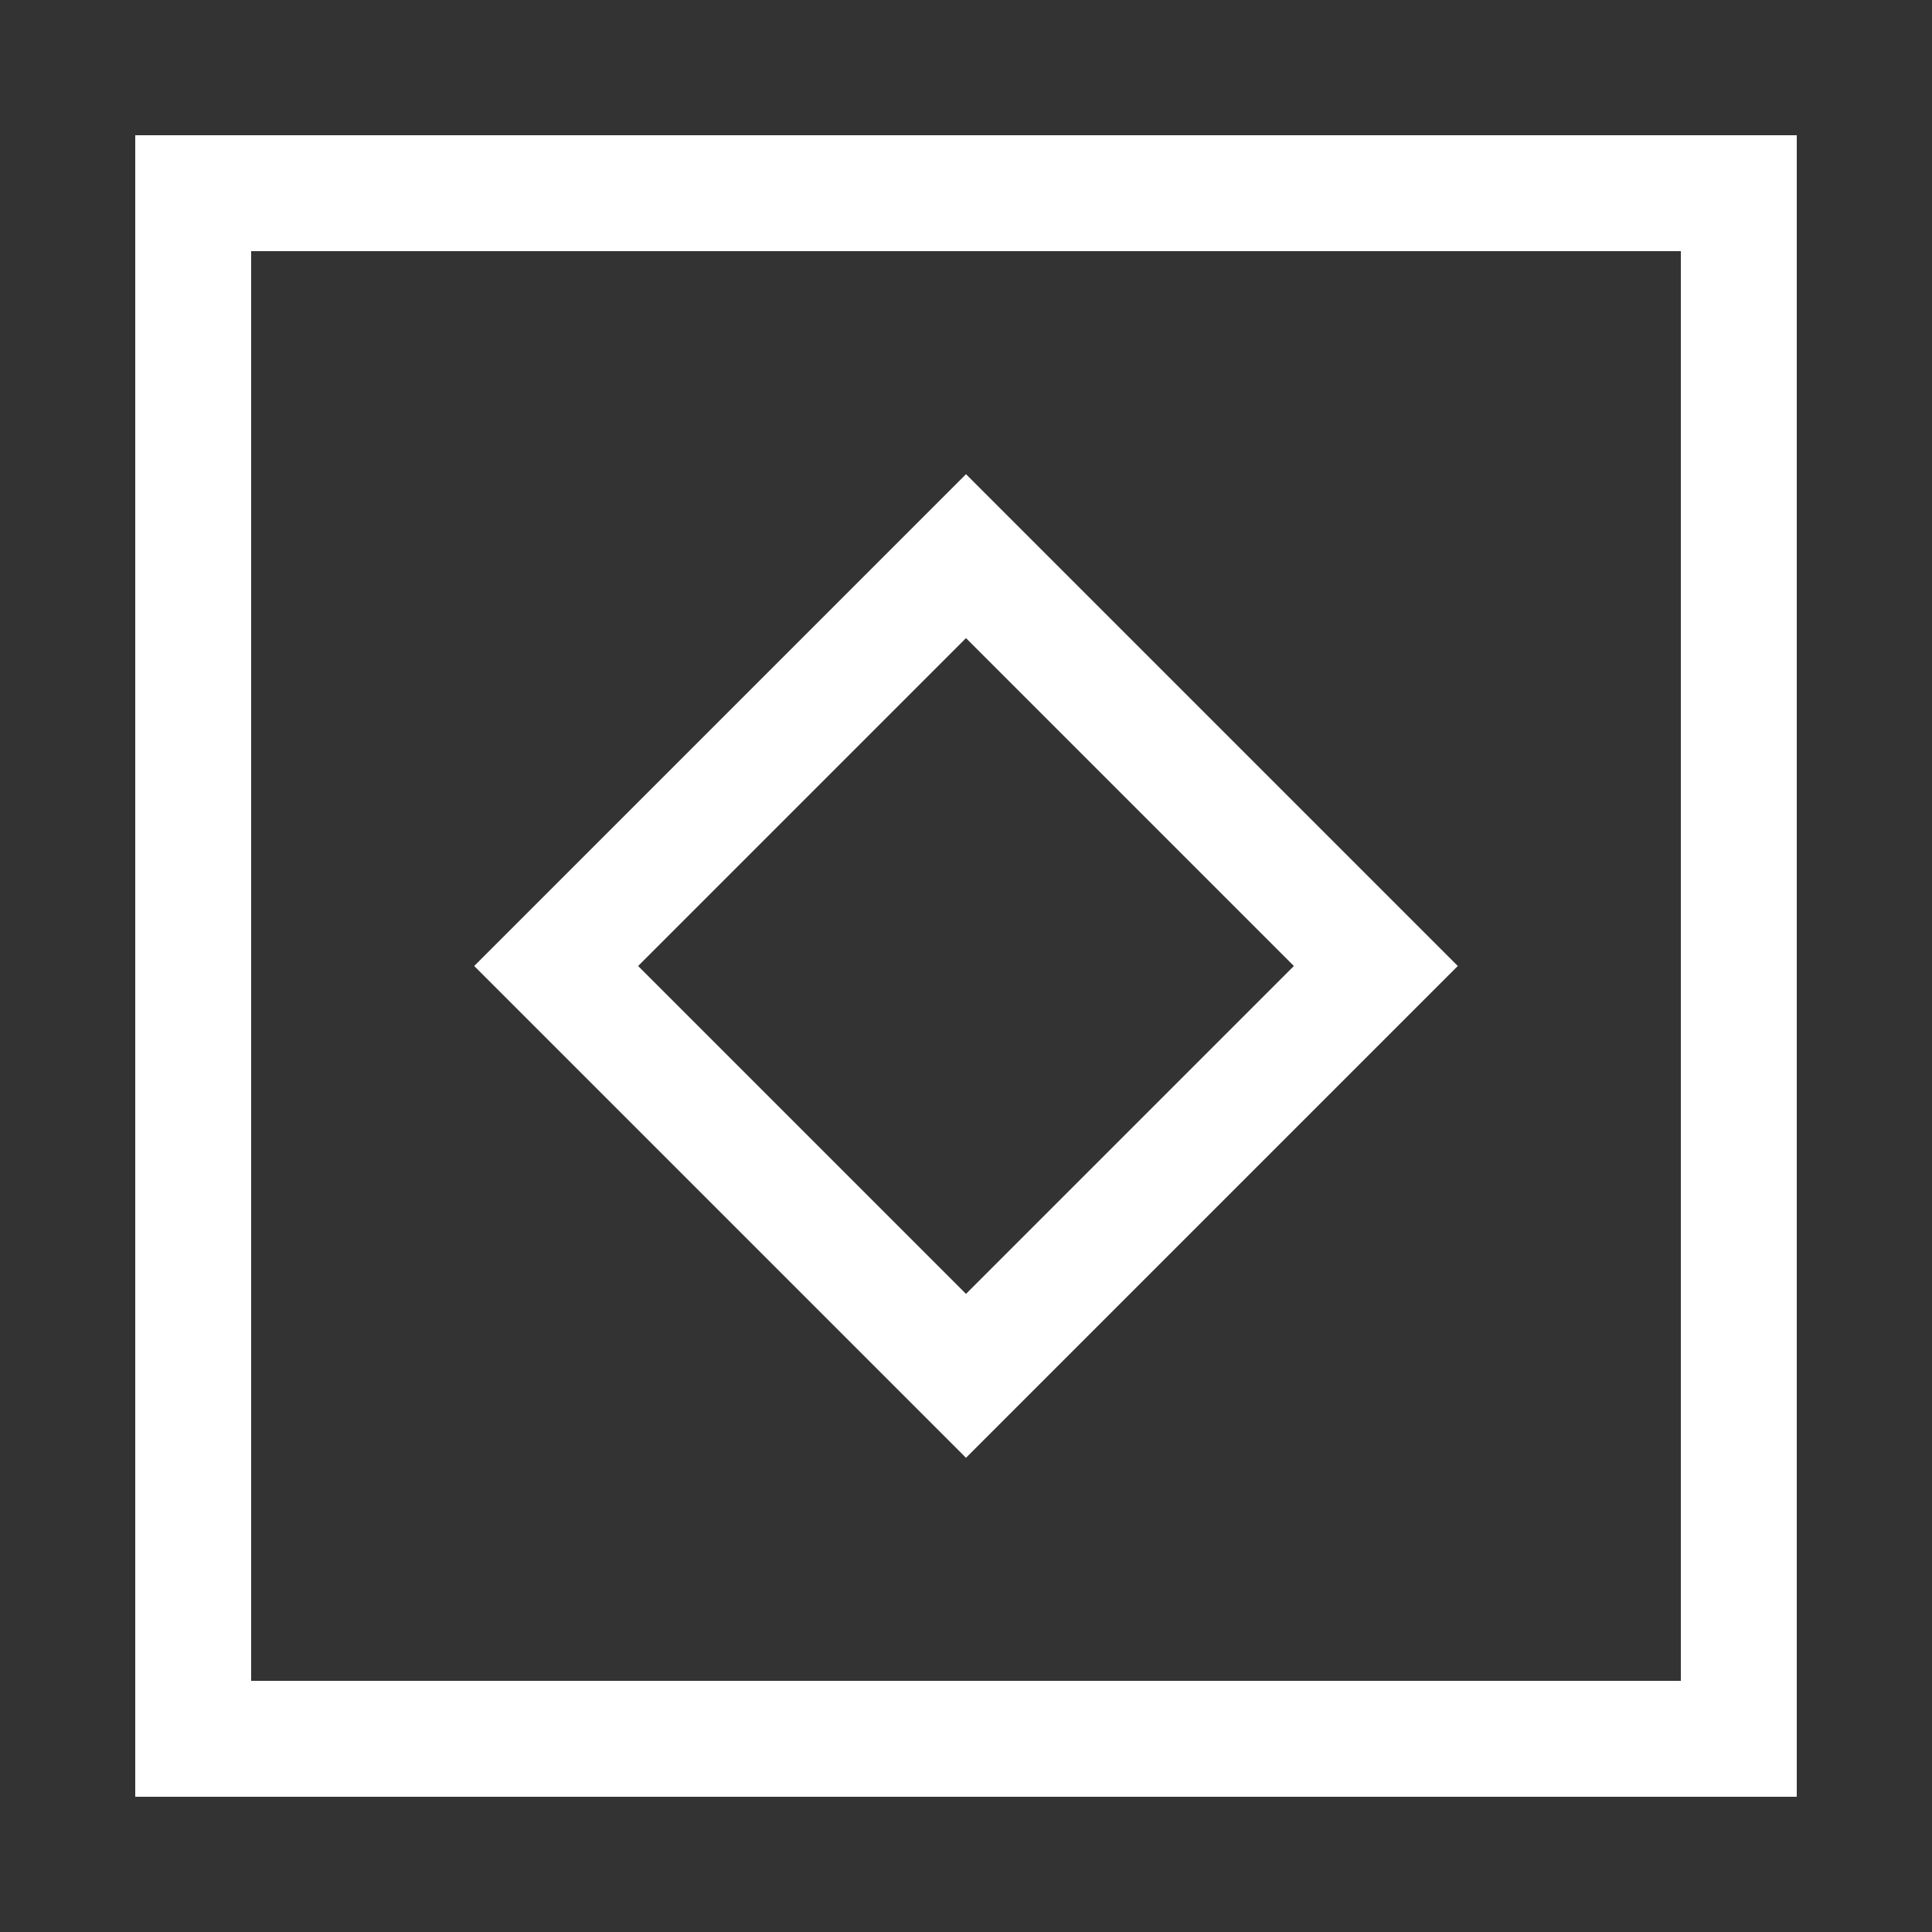
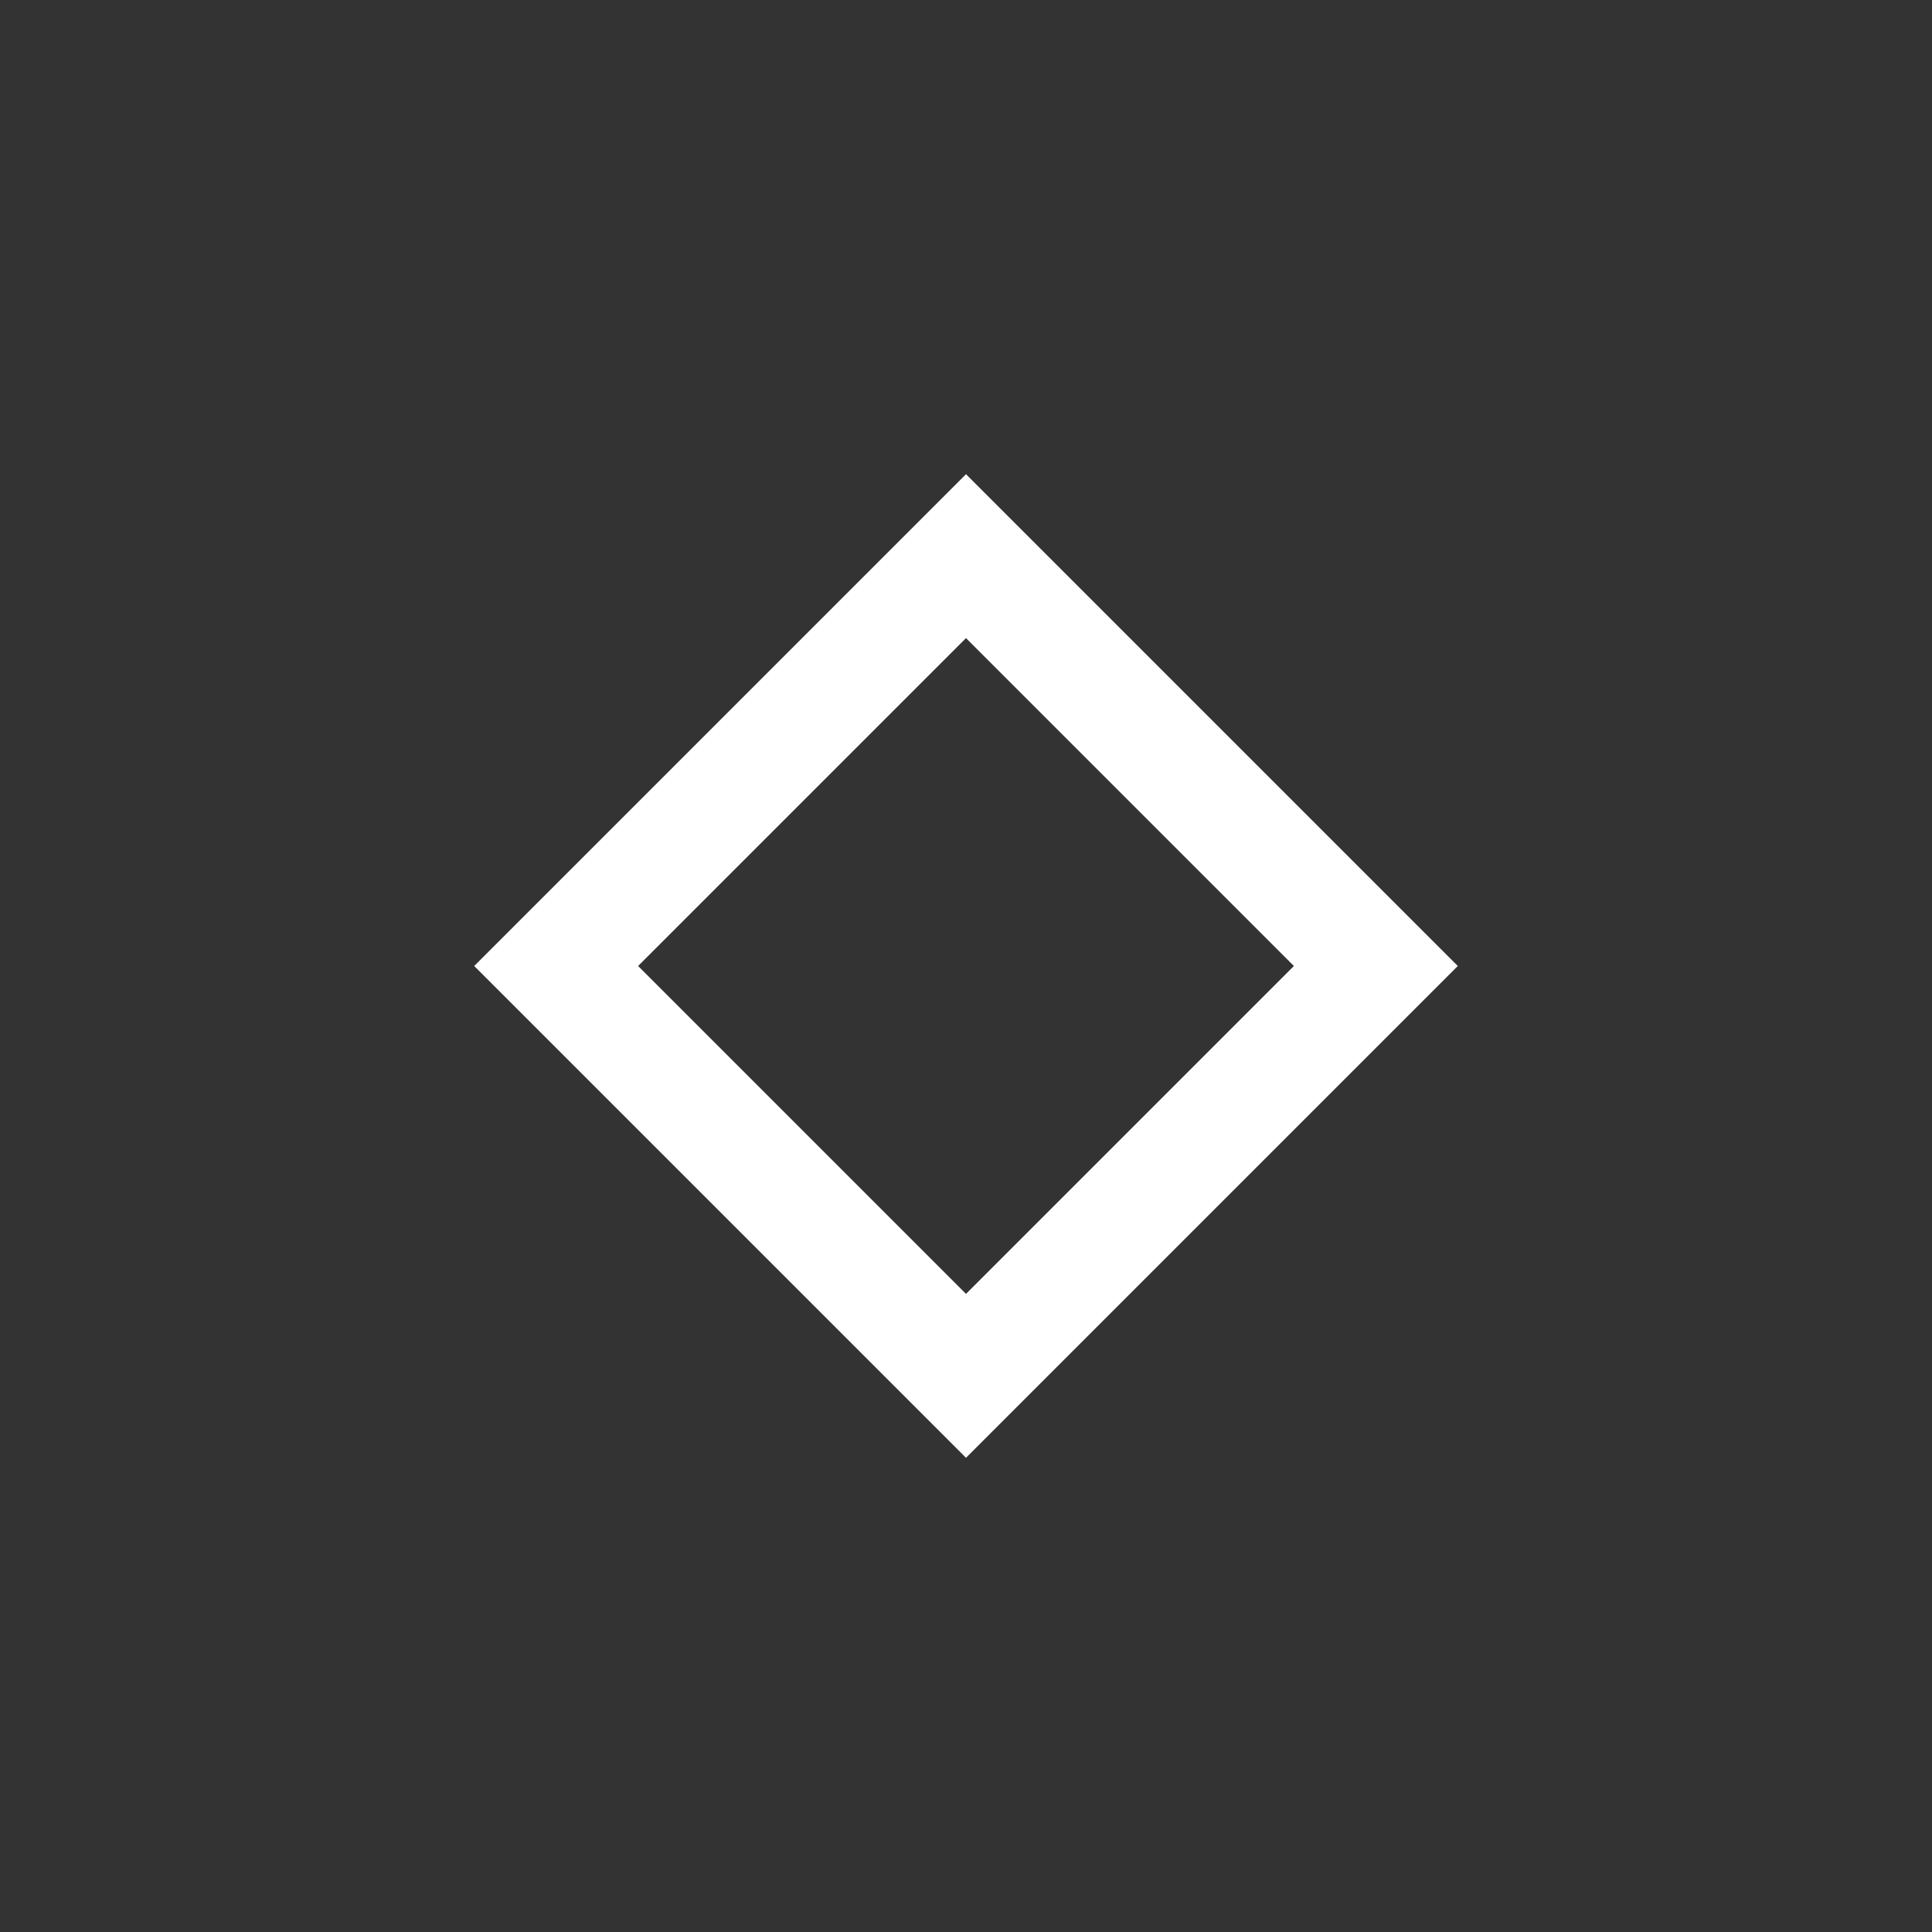
<svg xmlns="http://www.w3.org/2000/svg" viewBox="0 0 200 200">
  <rect x="0" y="0" width="200" height="200" fill="#333333" stroke="none" />
-   <rect x="20" y="20" width="160" height="160" fill="none" stroke="white" stroke-width="12" />
  <rect x="70" y="70" width="60" height="60" fill="none" stroke="white" stroke-width="12" transform="rotate(45 100 100)" />
</svg>